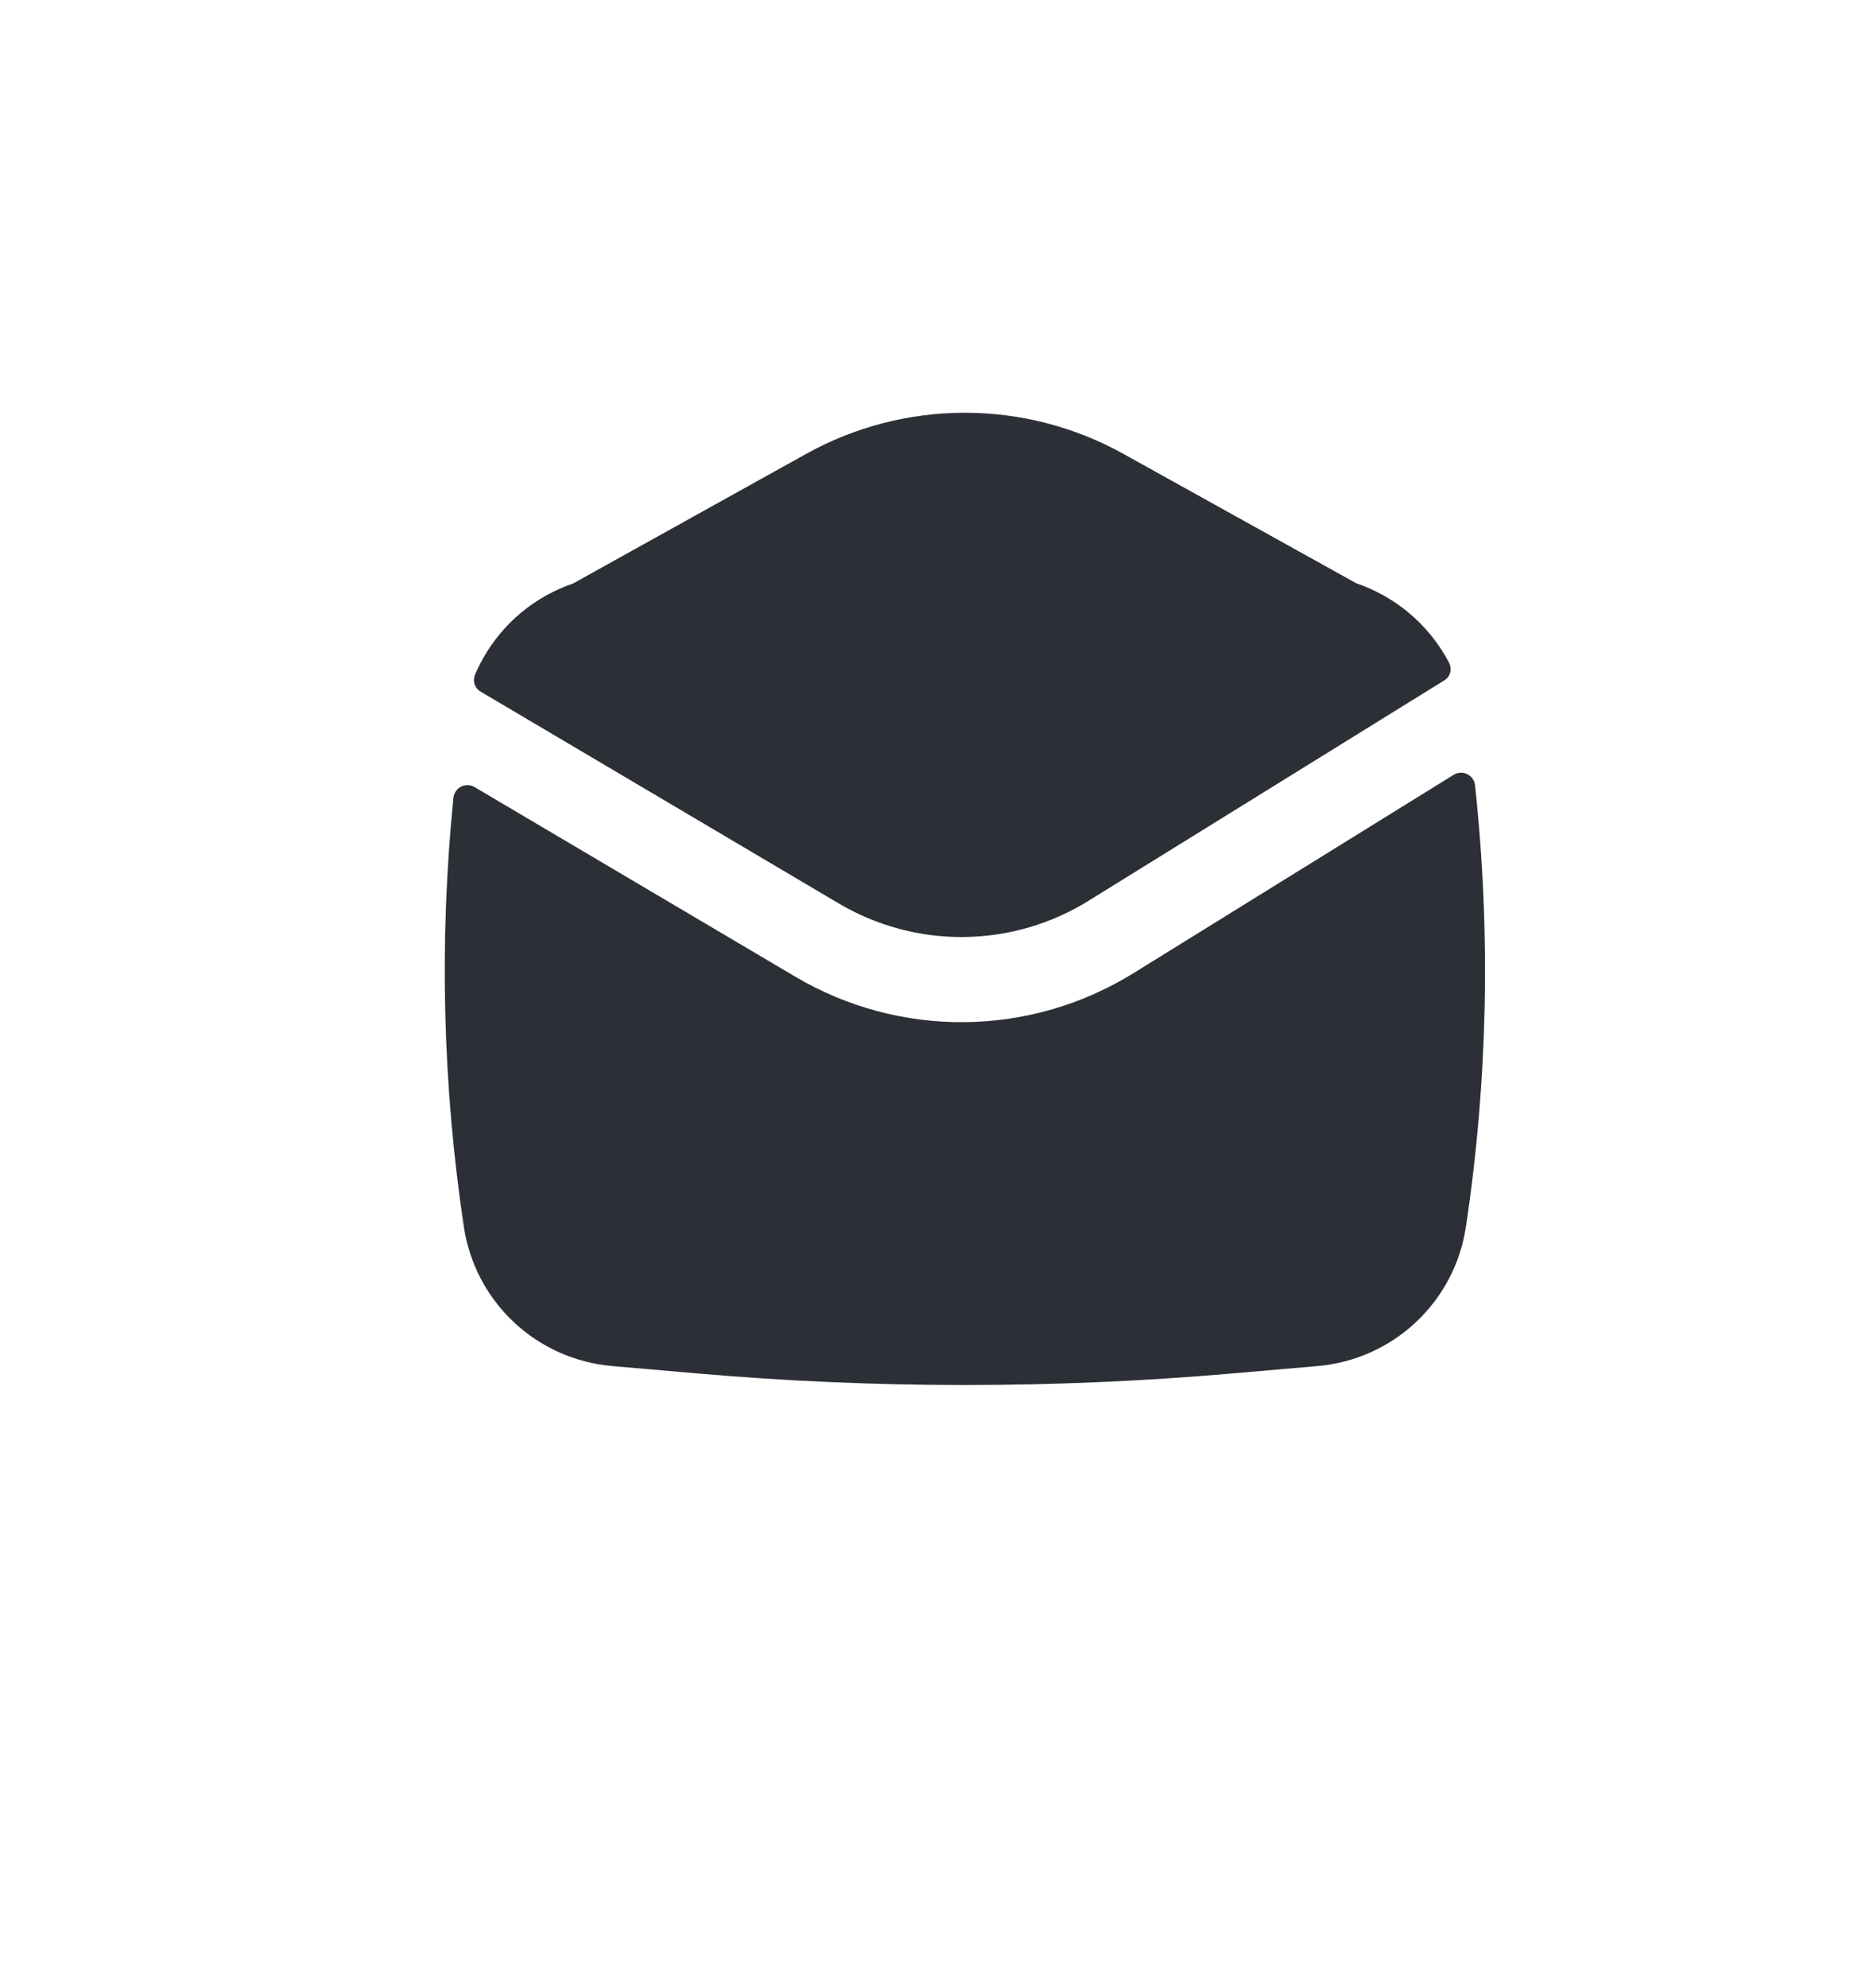
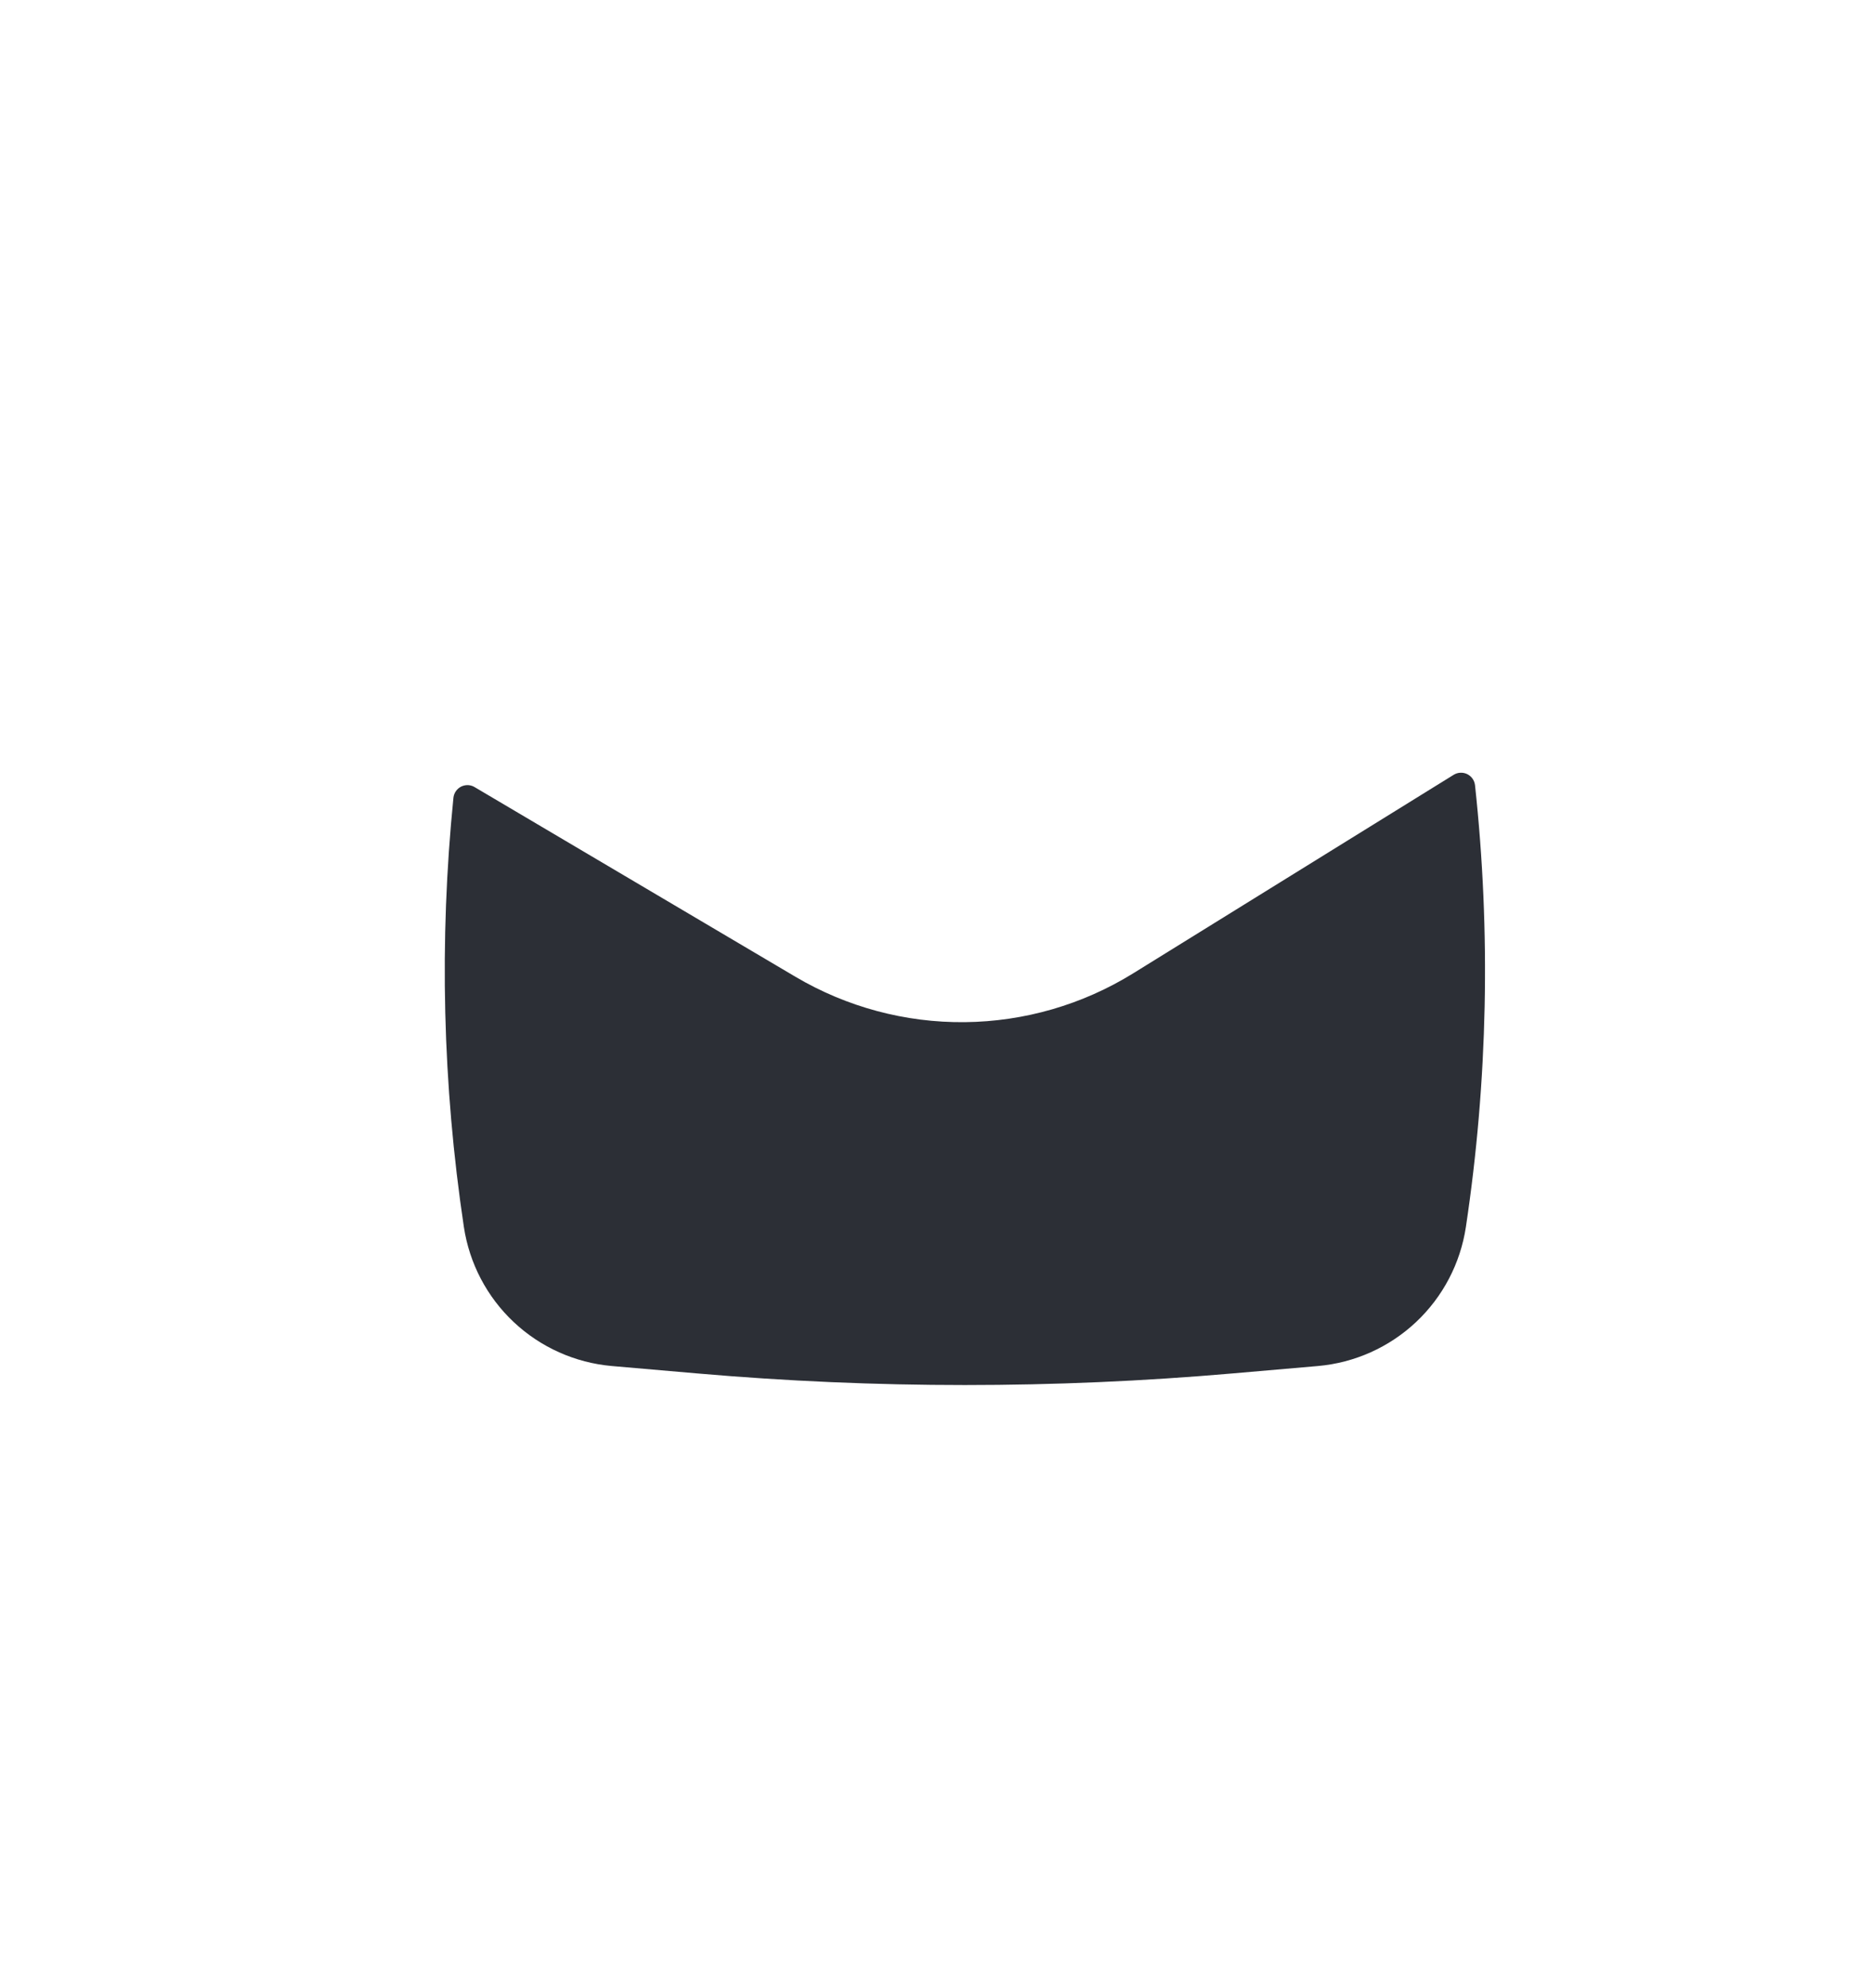
<svg xmlns="http://www.w3.org/2000/svg" width="33" height="35" viewBox="0 0 33 35" fill="none">
-   <path d="M24.807 10.779C25.105 11.024 25.353 11.329 25.534 11.676C25.56 11.73 25.565 11.791 25.549 11.848C25.532 11.905 25.494 11.953 25.443 11.983L19.177 15.863C18.517 16.272 17.759 16.492 16.983 16.5C16.208 16.508 15.445 16.303 14.777 15.908L8.47 12.18C8.42 12.152 8.382 12.107 8.363 12.053C8.345 11.999 8.346 11.941 8.367 11.887C8.548 11.458 8.831 11.079 9.19 10.781V10.778L9.202 10.771C9.468 10.555 9.771 10.386 10.096 10.275L14.206 7.991C15.06 7.517 16.021 7.268 16.998 7.268C17.976 7.268 18.937 7.517 19.791 7.991L23.896 10.271C24.23 10.385 24.537 10.557 24.804 10.776L24.807 10.779Z" fill="#2C2F36" />
  <path d="M7.989 14.047C7.994 14.005 8.008 13.966 8.032 13.932C8.056 13.898 8.087 13.87 8.125 13.851C8.162 13.833 8.203 13.824 8.244 13.825C8.286 13.827 8.326 13.838 8.362 13.86L14.015 17.2C14.918 17.733 15.95 18.01 16.999 17.999C18.048 17.988 19.074 17.691 19.966 17.139L25.611 13.644C25.647 13.622 25.687 13.609 25.729 13.607C25.771 13.605 25.812 13.613 25.85 13.631C25.888 13.65 25.92 13.677 25.944 13.711C25.968 13.745 25.983 13.785 25.988 13.827C26.268 16.416 26.214 19.031 25.827 21.607C25.73 22.248 25.421 22.837 24.948 23.281C24.475 23.725 23.867 23.997 23.221 24.054L21.711 24.185C18.576 24.457 15.424 24.457 12.289 24.185L10.779 24.054C10.133 23.997 9.525 23.725 9.052 23.281C8.579 22.837 8.27 22.247 8.173 21.606C7.797 19.103 7.736 16.564 7.989 14.047Z" fill="#2C2F36" />
</svg>